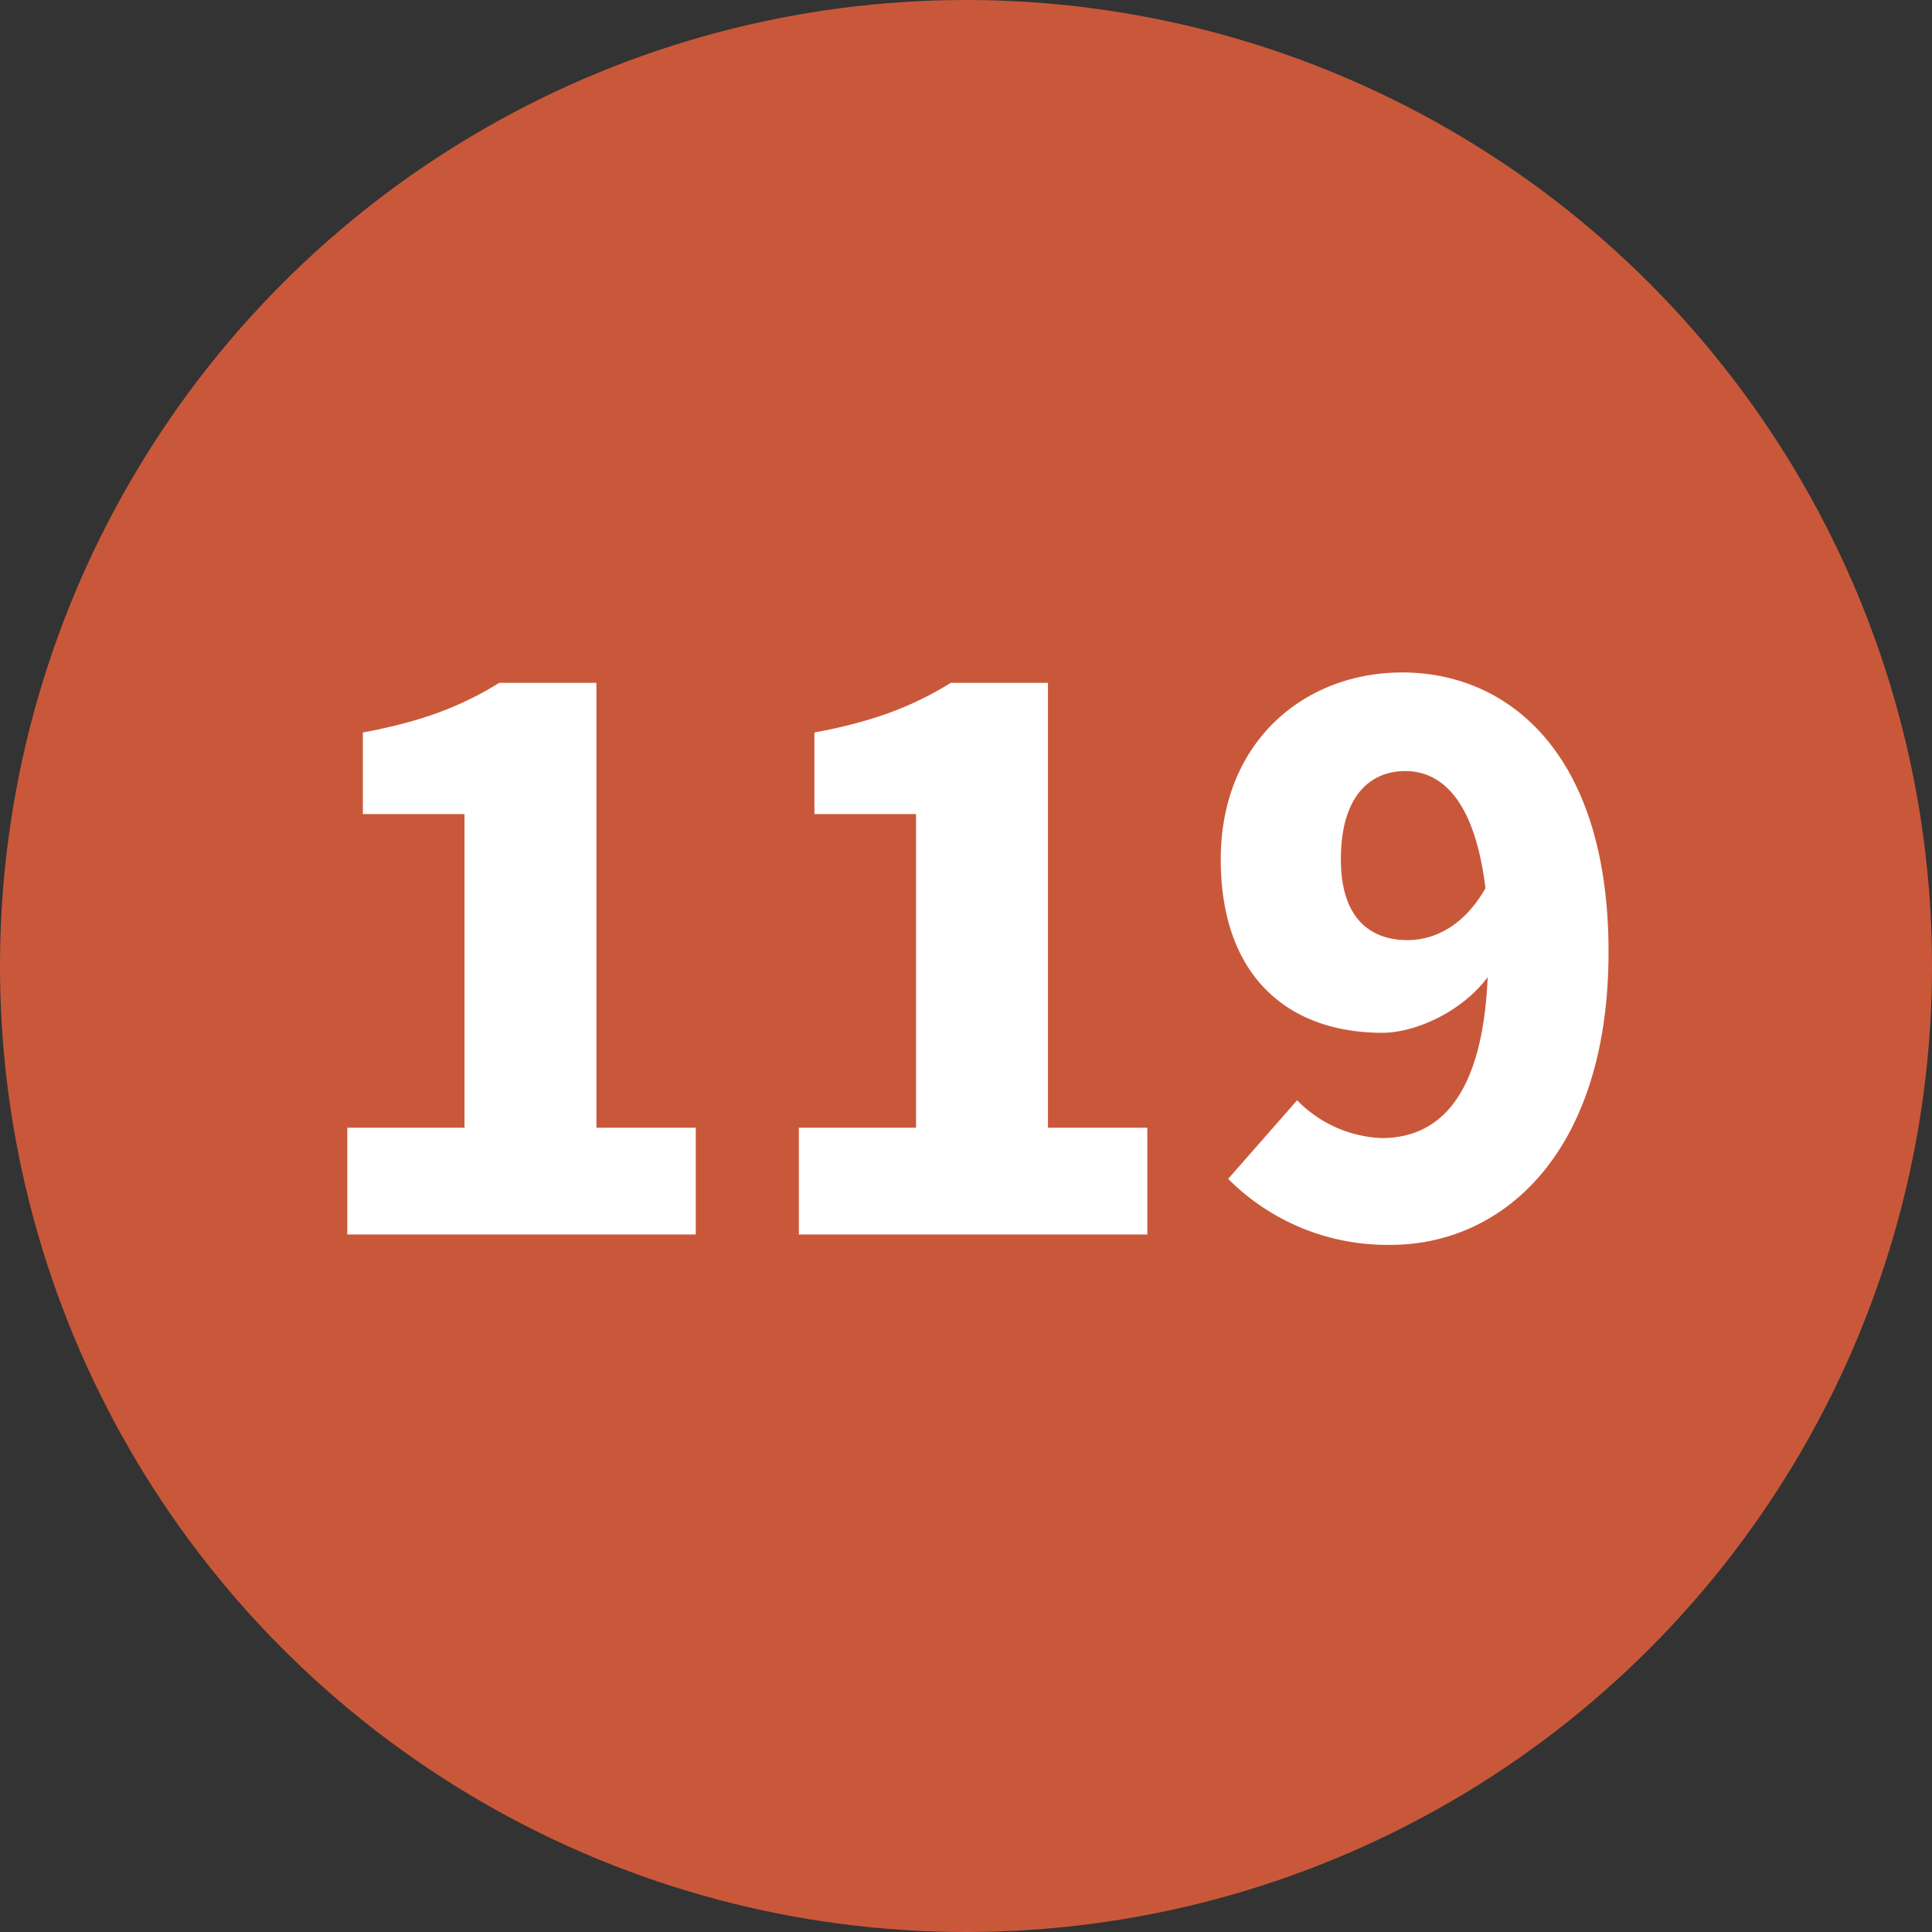
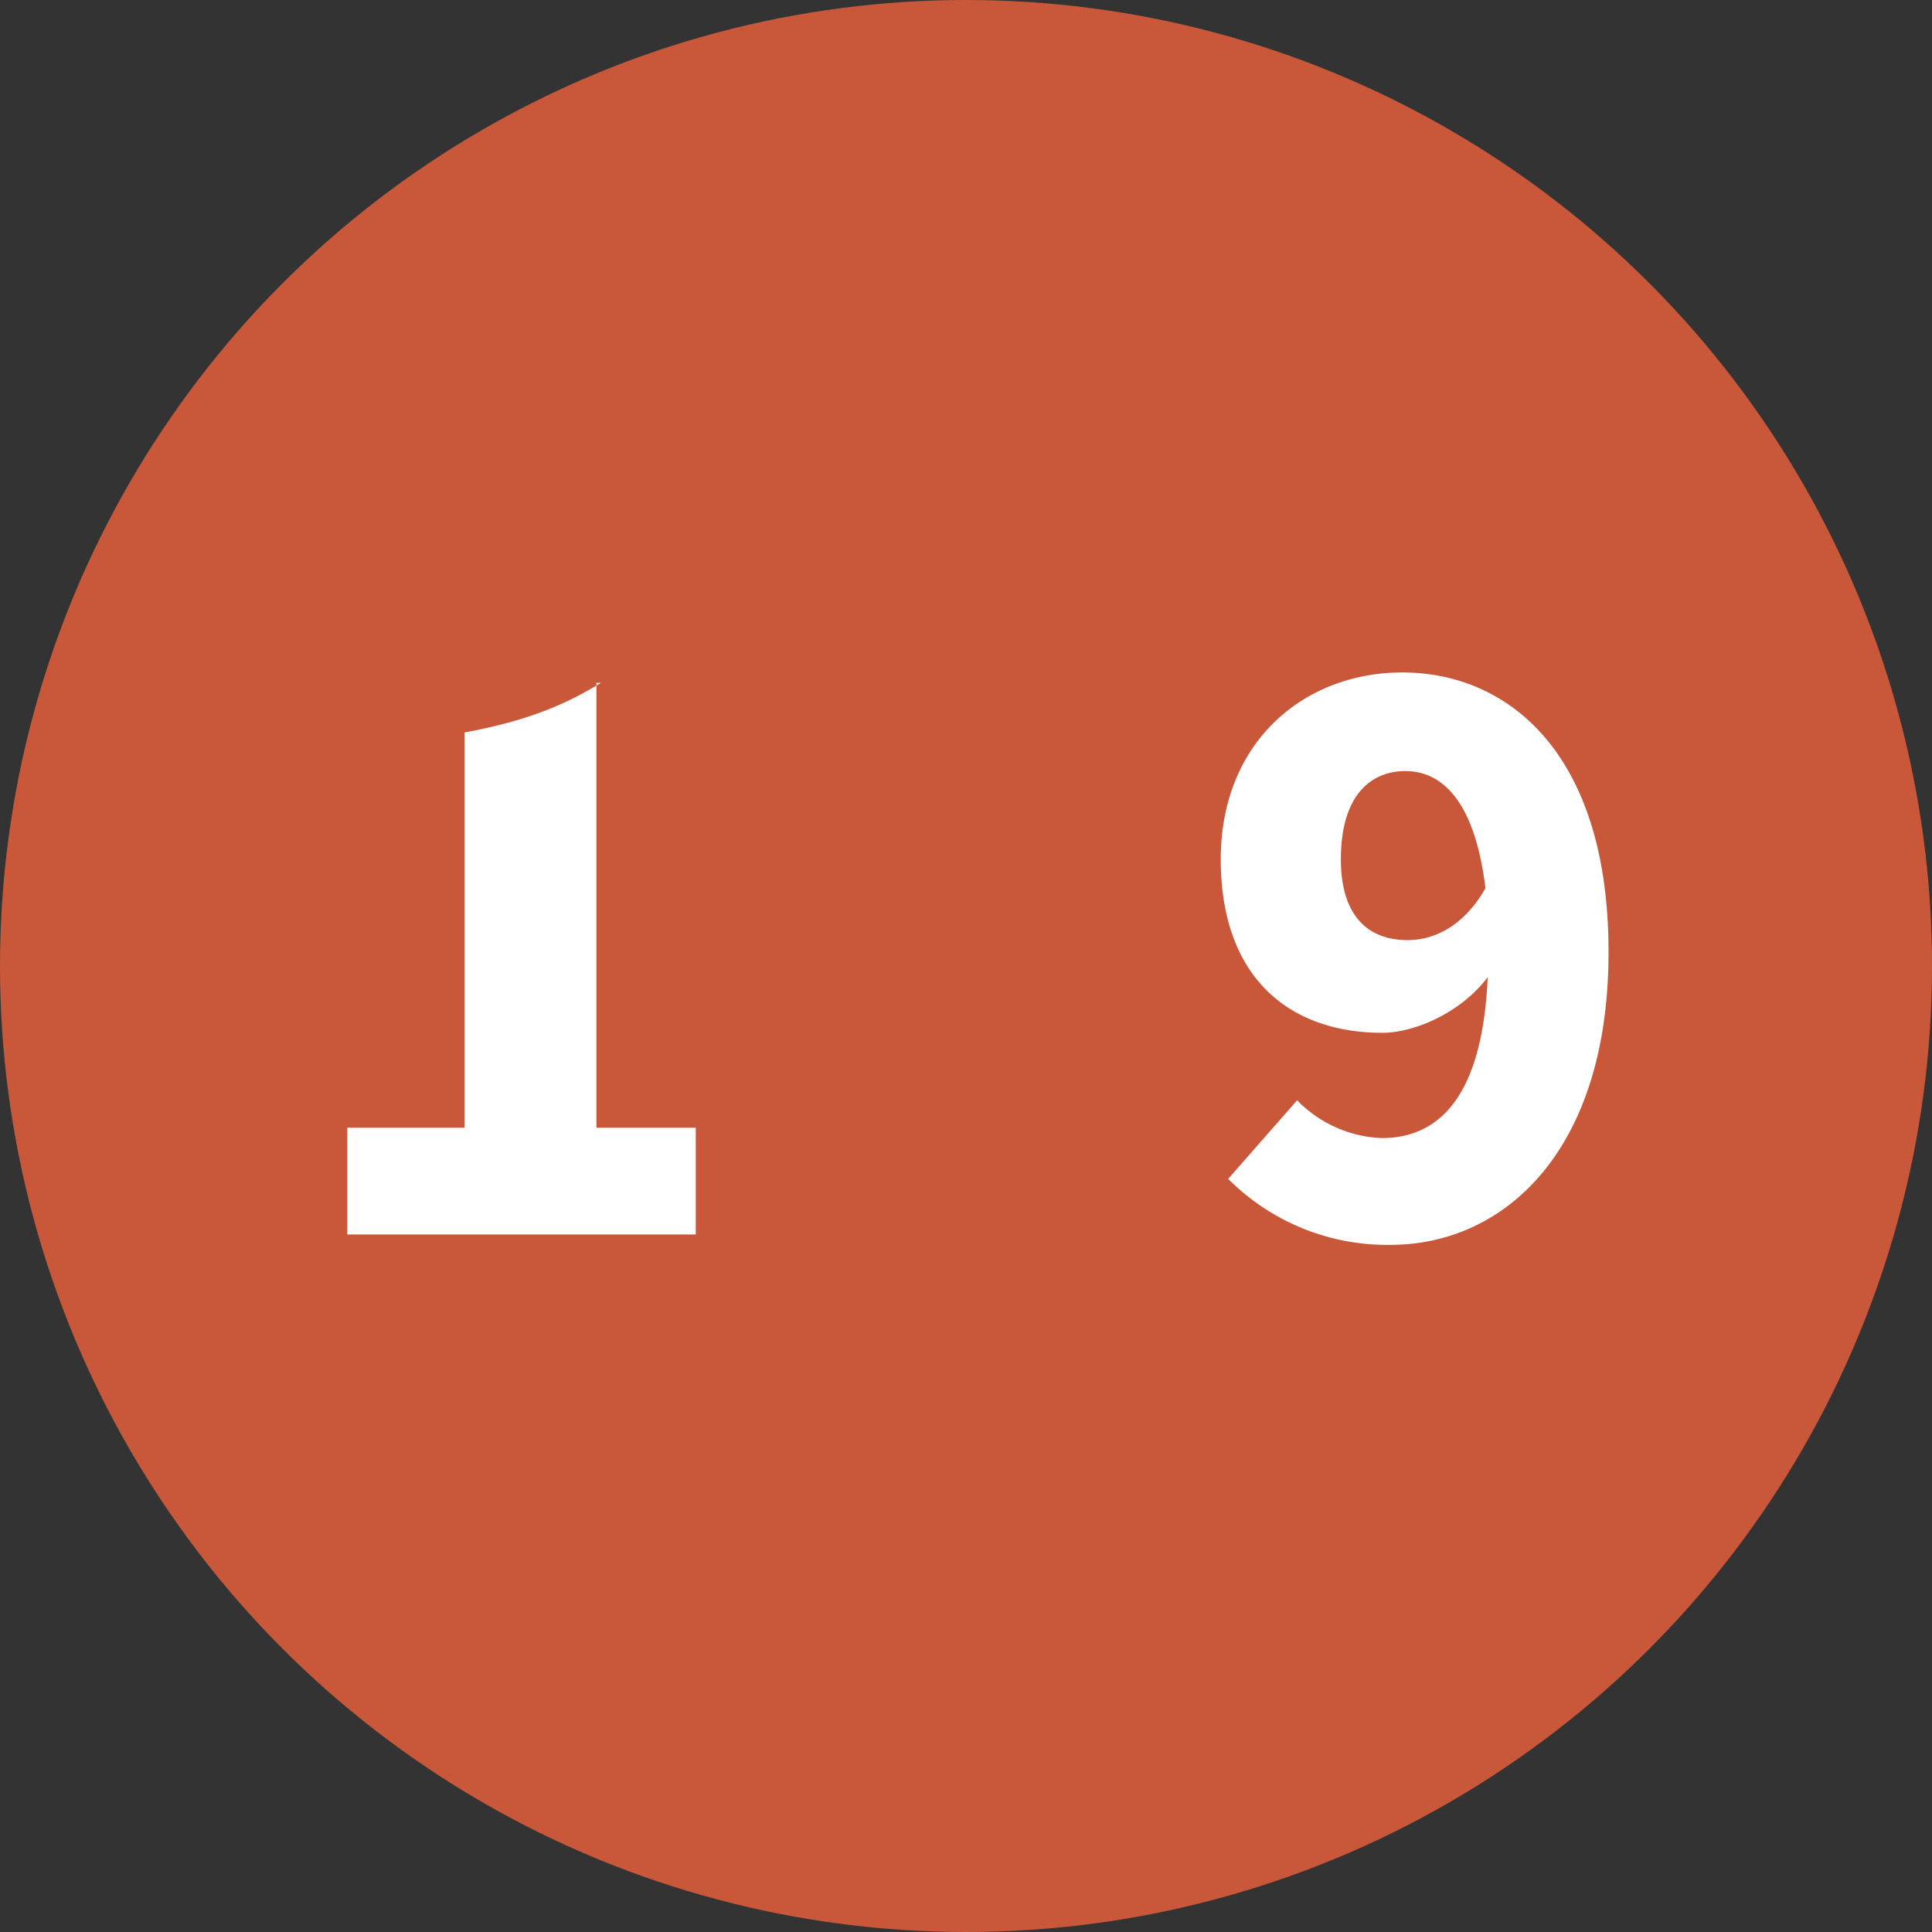
<svg xmlns="http://www.w3.org/2000/svg" viewBox="0 0 262.141 262.141" width="100%" style="vertical-align: middle; max-width: 100%; width: 100%;">
  <rect x="0" y="0" width="262.141" height="262.141" fill="#333333" stroke="none" />
  <g>
    <g>
      <circle cx="131.071" cy="131.071" r="131.071" fill="rgb(201,88,58)">
     </circle>
-       <path d="M47.123,153.011h15.9V110.457H49.235V99.39c8.049-1.509,13.279-3.52,18.512-6.74H80.925v60.361h13.48V167.5H47.123Z" fill="#ffffff">
-      </path>
-       <path d="M108.392,153.011h15.9V110.457H110.505V99.39c8.048-1.509,13.279-3.52,18.511-6.74h13.178v60.361h13.481V167.5H108.392Z" fill="#ffffff">
+       <path d="M47.123,153.011h15.9V110.457V99.39c8.049-1.509,13.279-3.52,18.512-6.74H80.925v60.361h13.48V167.5H47.123Z" fill="#ffffff">
     </path>
      <path d="M176,149.289a16.935,16.935,0,0,0,11.468,5.13c7.645,0,13.682-5.432,14.385-21.831-3.621,4.829-9.959,7.546-14.285,7.546-12.574,0-21.931-7.445-21.931-23.541,0-15.9,11.268-25.351,24.648-25.351,14.184,0,27.967,10.764,27.967,37.926s-14.286,39.738-29.577,39.738a30.448,30.448,0,0,1-22.032-8.953Zm25.552-28.773c-1.509-12.373-6.238-15.894-10.865-15.894-4.728,0-8.752,3.32-8.752,11.971,0,8.048,4.024,10.966,9.054,10.966C194.612,127.559,198.635,125.647,201.553,120.516Z" fill="#ffffff">
     </path>
    </g>
  </g>
</svg>